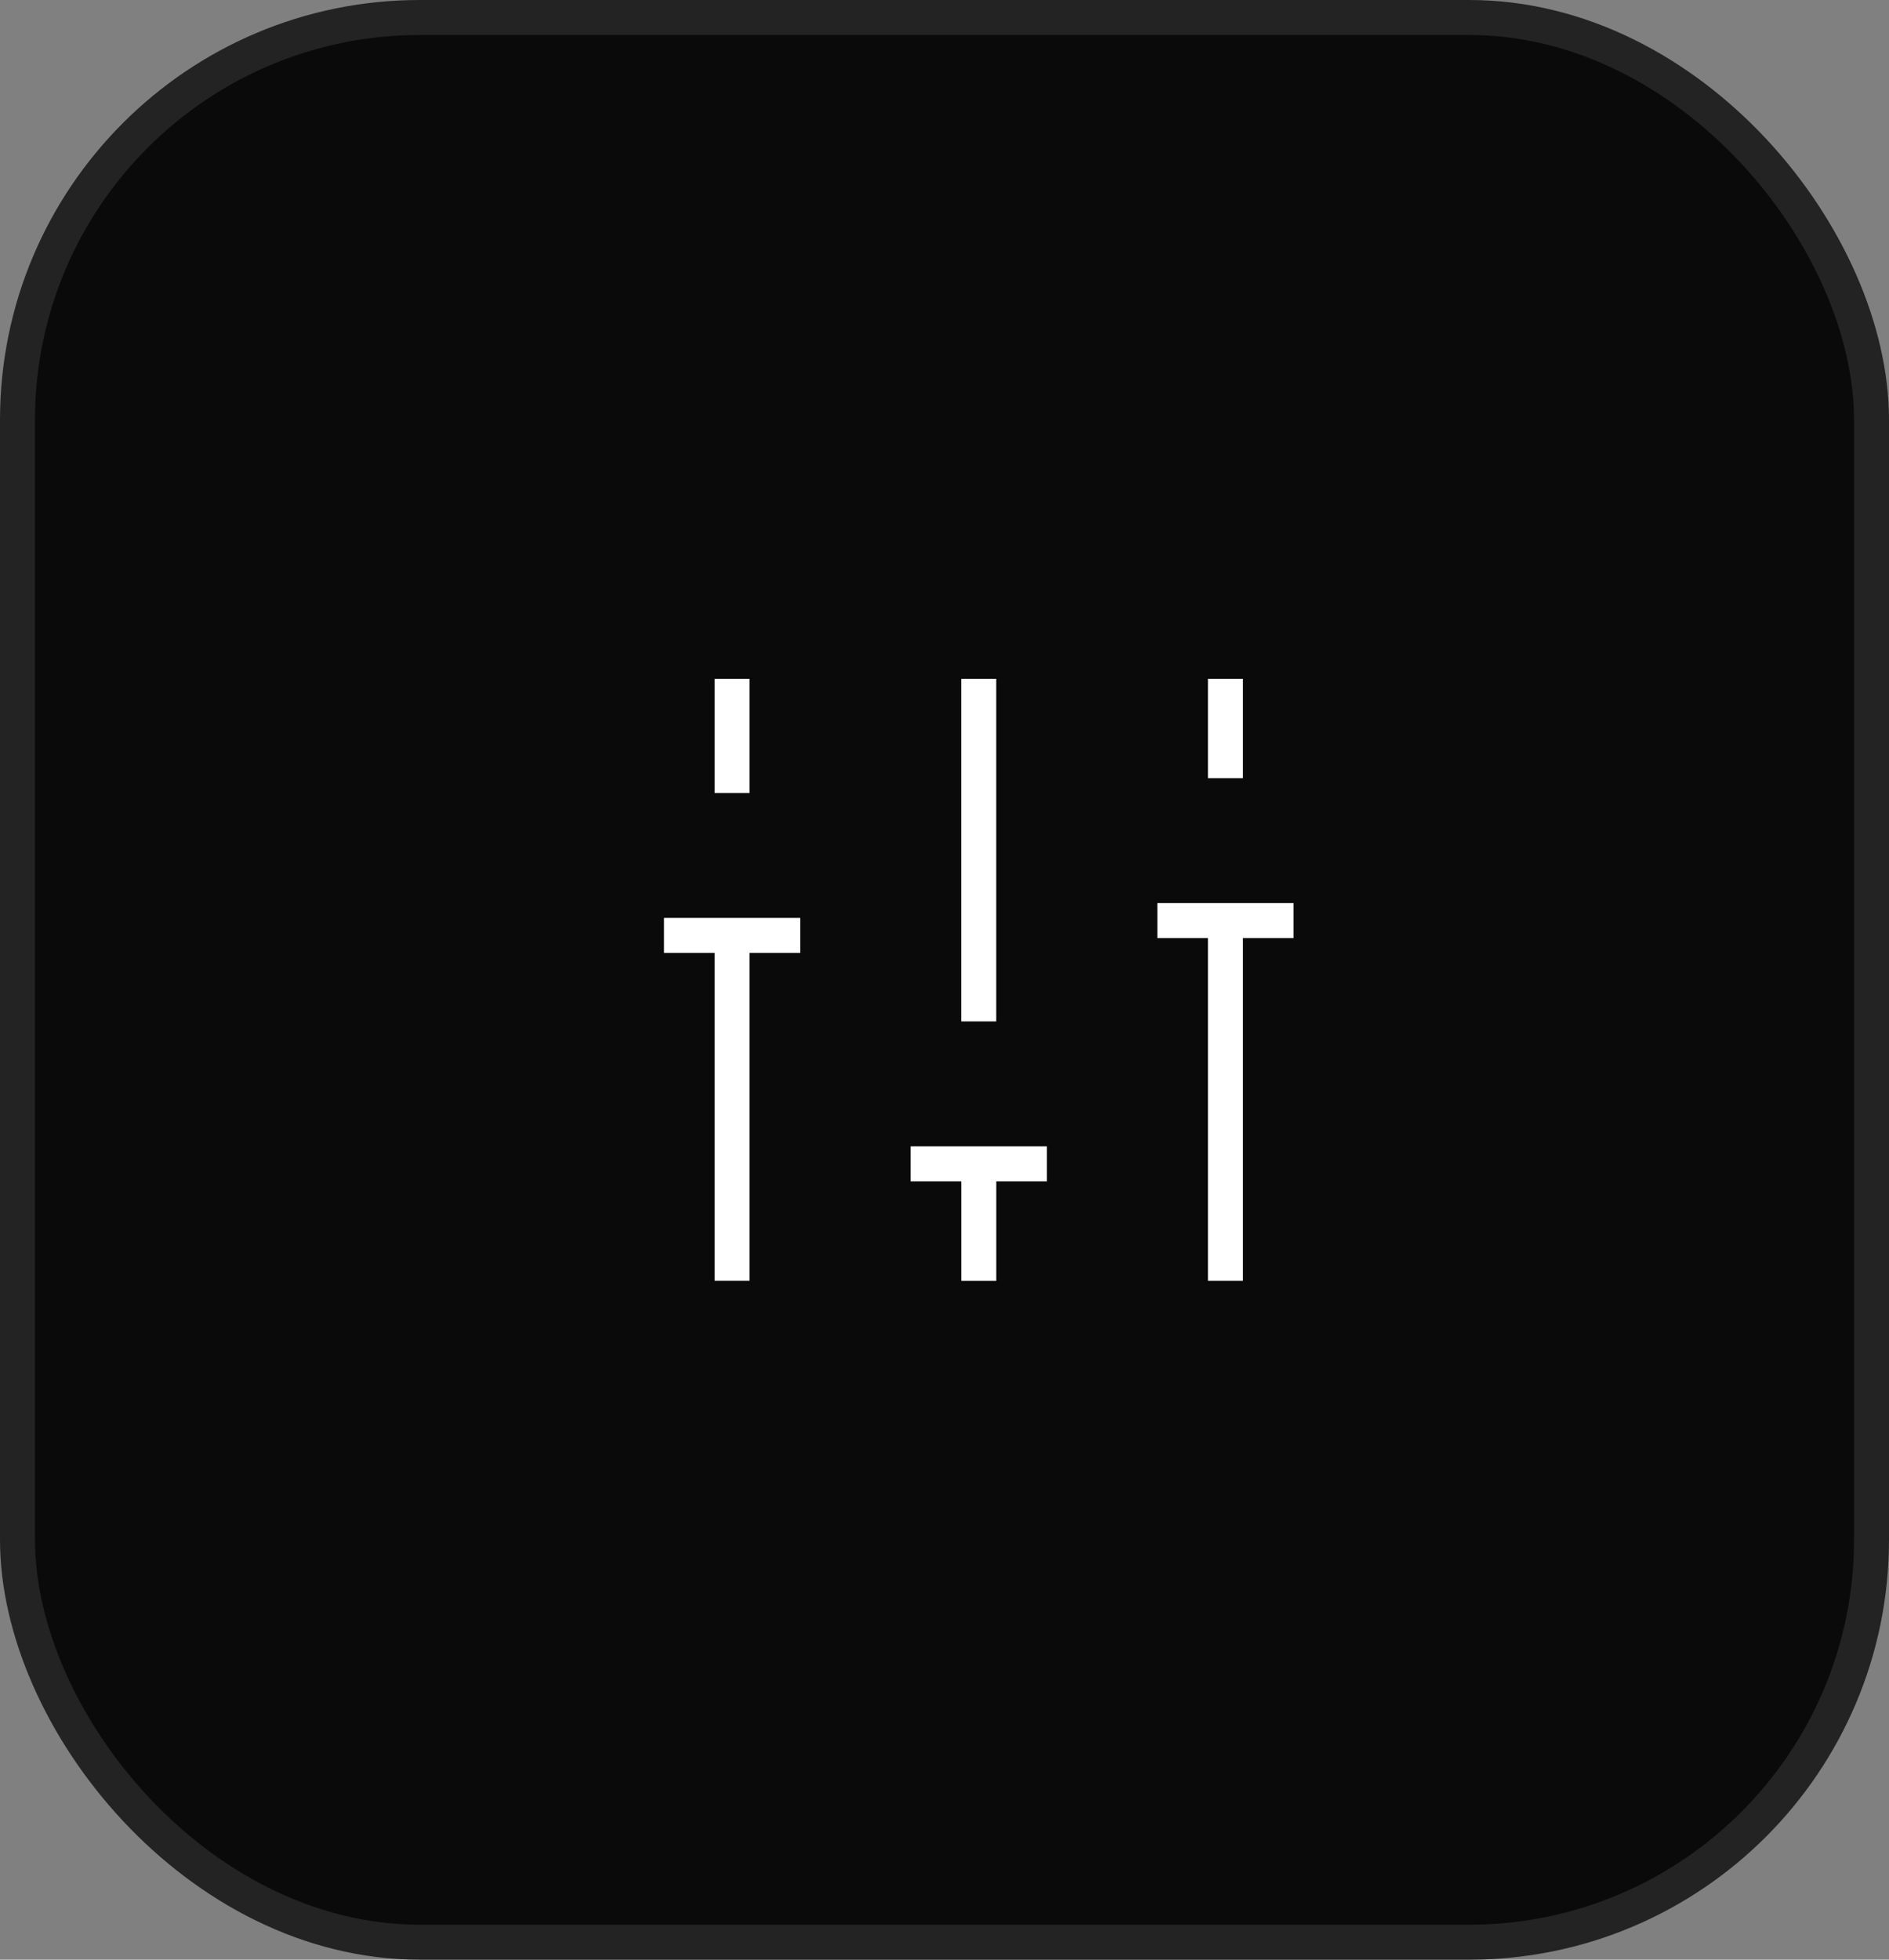
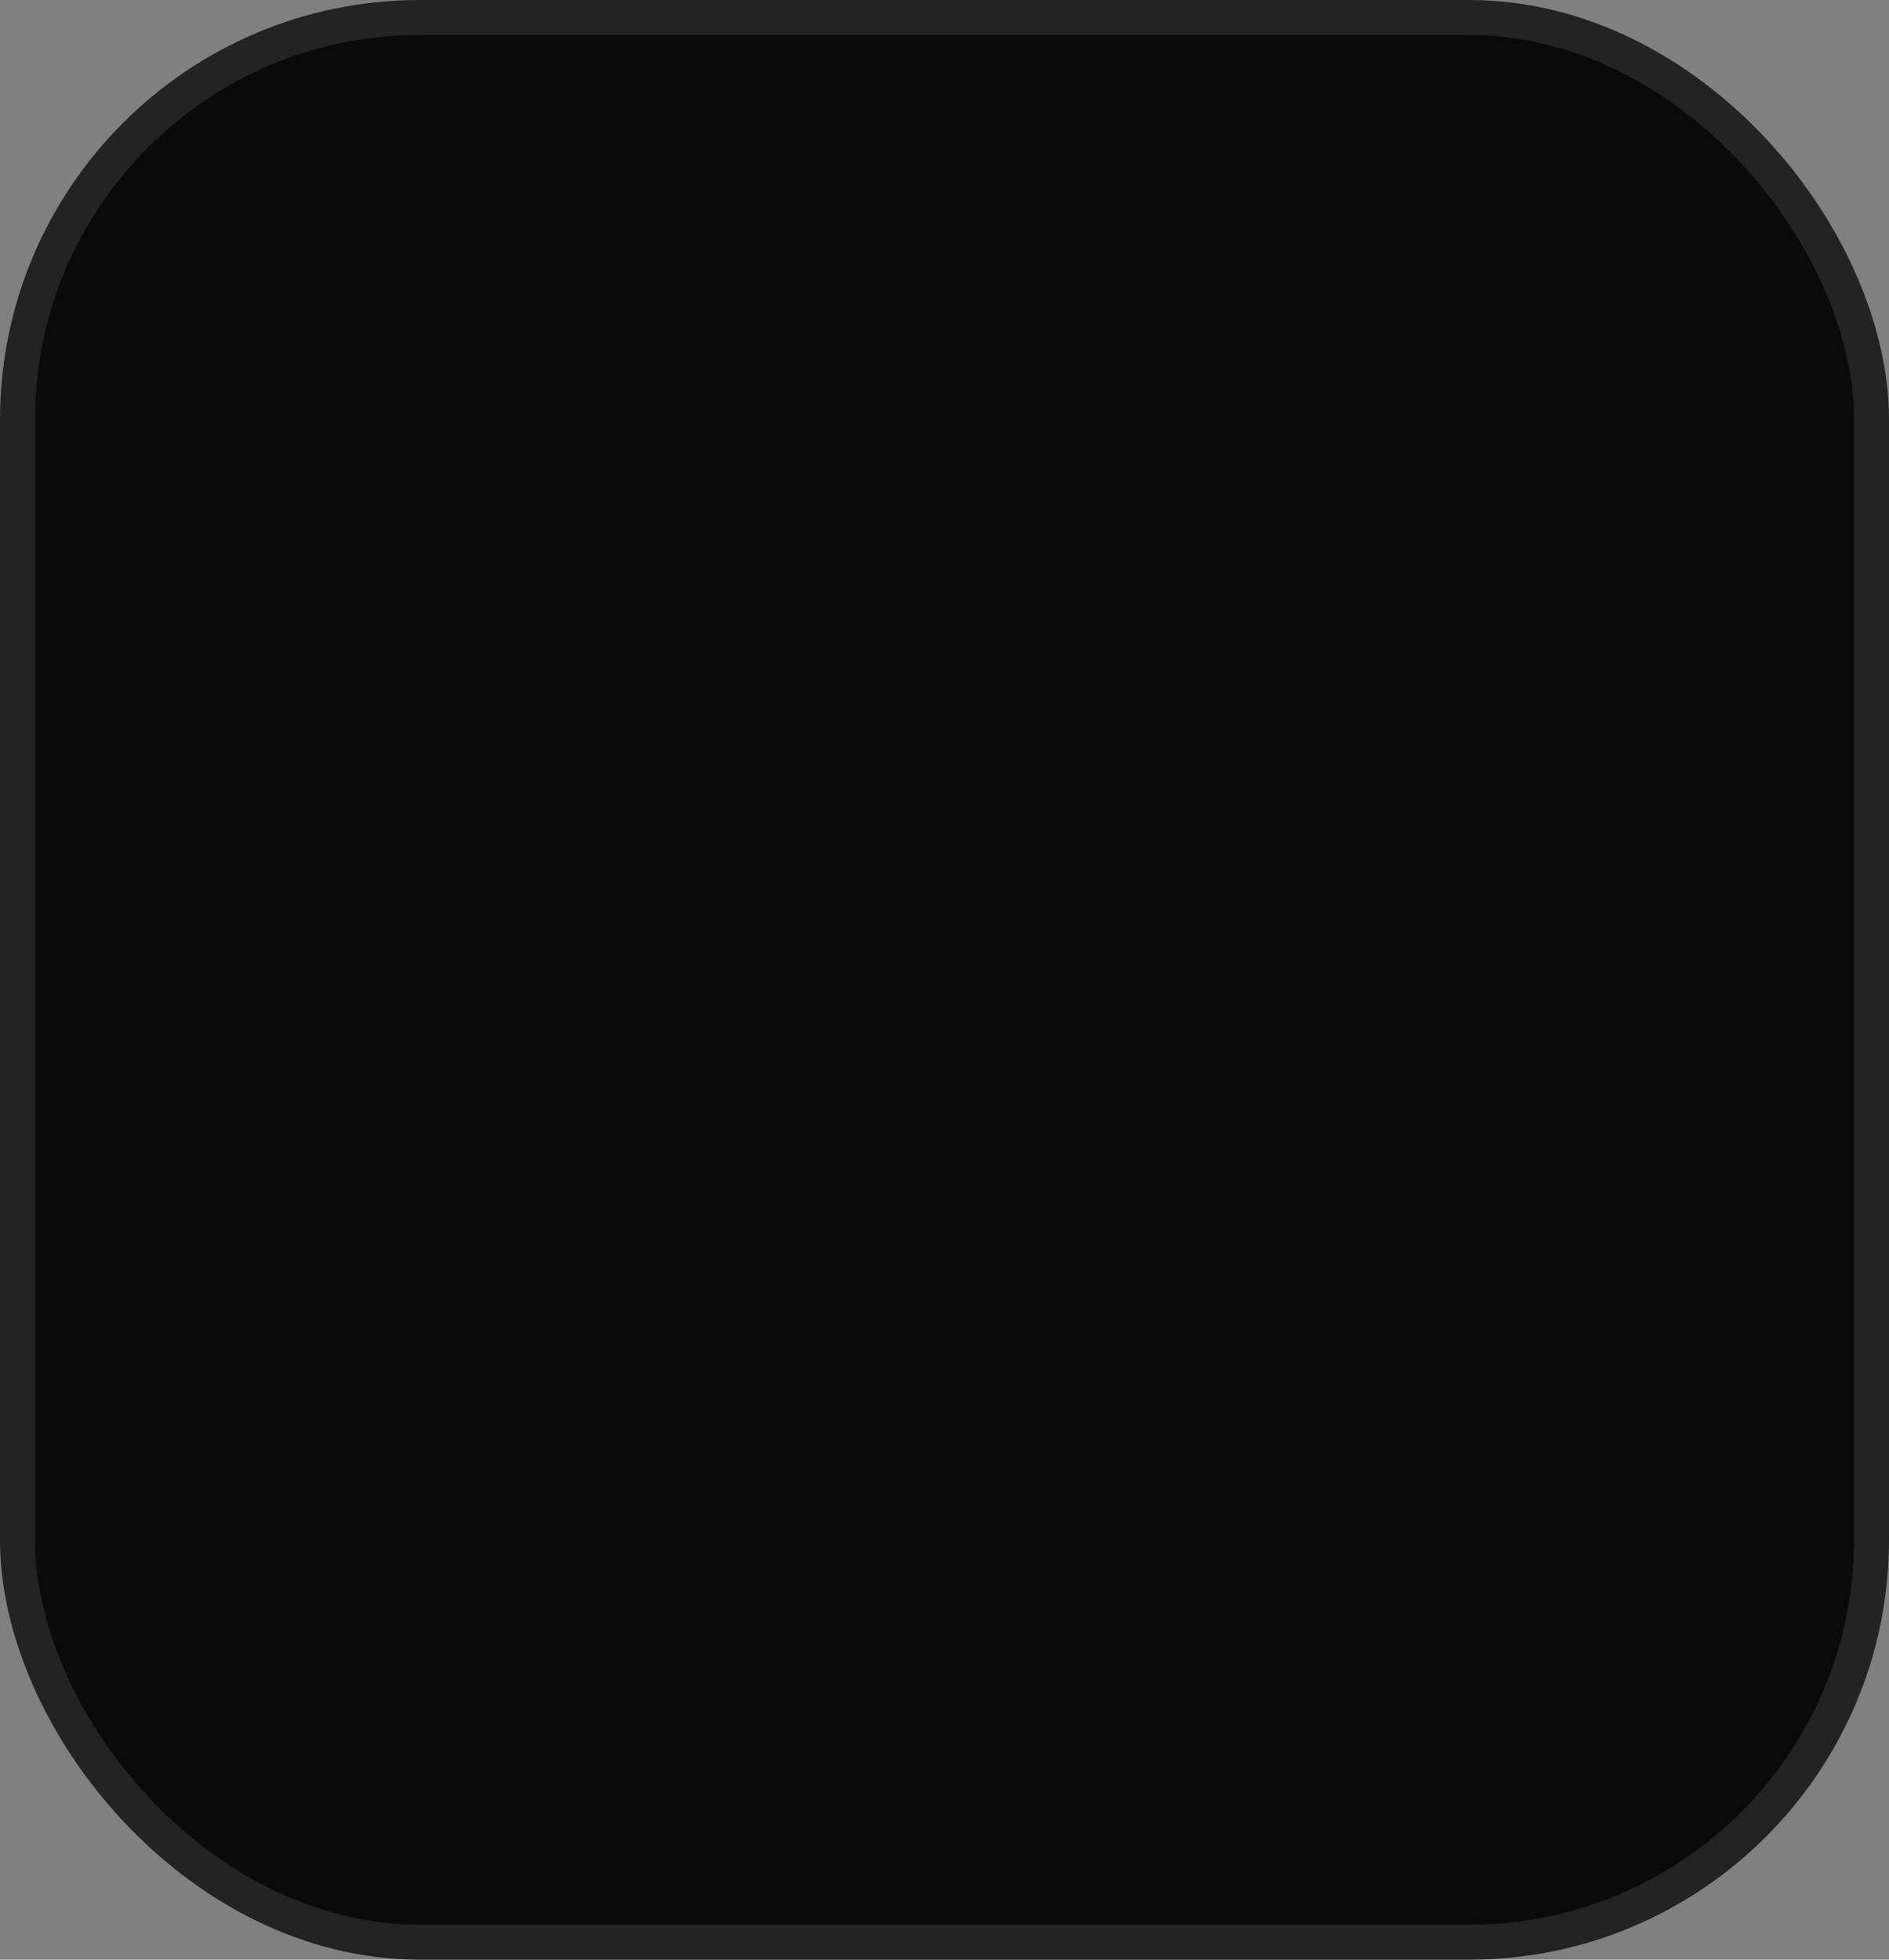
<svg xmlns="http://www.w3.org/2000/svg" fill="none" height="100%" overflow="visible" preserveAspectRatio="none" style="display: block;" viewBox="0 0 54 56" width="100%">
  <rect x="0" y="0" width="54" height="56" fill="#808080" stroke="none" />
  <g id="Button">
    <rect fill="#0A0A0A" height="55" rx="11.5" width="53" x="0.5" y="0.5" />
    <rect height="55" rx="11.5" stroke="#232323" width="53" x="0.5" y="0.5" />
    <g id="Img - title">
      <g id="filters-new">
        <g id="Group">
          <g id="Vector">
-             <path d="M26.031 33.258H29.928ZM18.98 26.73H22.877ZM33.084 26.307H36.98ZM27.98 36.602V33.258ZM20.928 36.6V26.73ZM35.031 36.601V26.307ZM20.928 22.662V19.398ZM35.031 22.237V19.398ZM27.979 29.188V19.398Z" fill="#FAFAFA" />
-             <path d="M26.031 33.258H29.928M18.98 26.73H22.877M33.084 26.307H36.98M27.98 36.602V33.258M20.928 36.6V26.73M35.031 36.601V26.307M20.928 22.662V19.398M35.031 22.237V19.398M27.979 29.188V19.398" stroke="white" />
+             <path d="M26.031 33.258H29.928ZM18.98 26.73H22.877ZM33.084 26.307H36.98ZM27.98 36.602V33.258ZM20.928 36.6V26.73ZM35.031 36.601V26.307M20.928 22.662V19.398ZM35.031 22.237V19.398ZM27.979 29.188V19.398Z" fill="#FAFAFA" />
          </g>
        </g>
      </g>
    </g>
  </g>
</svg>